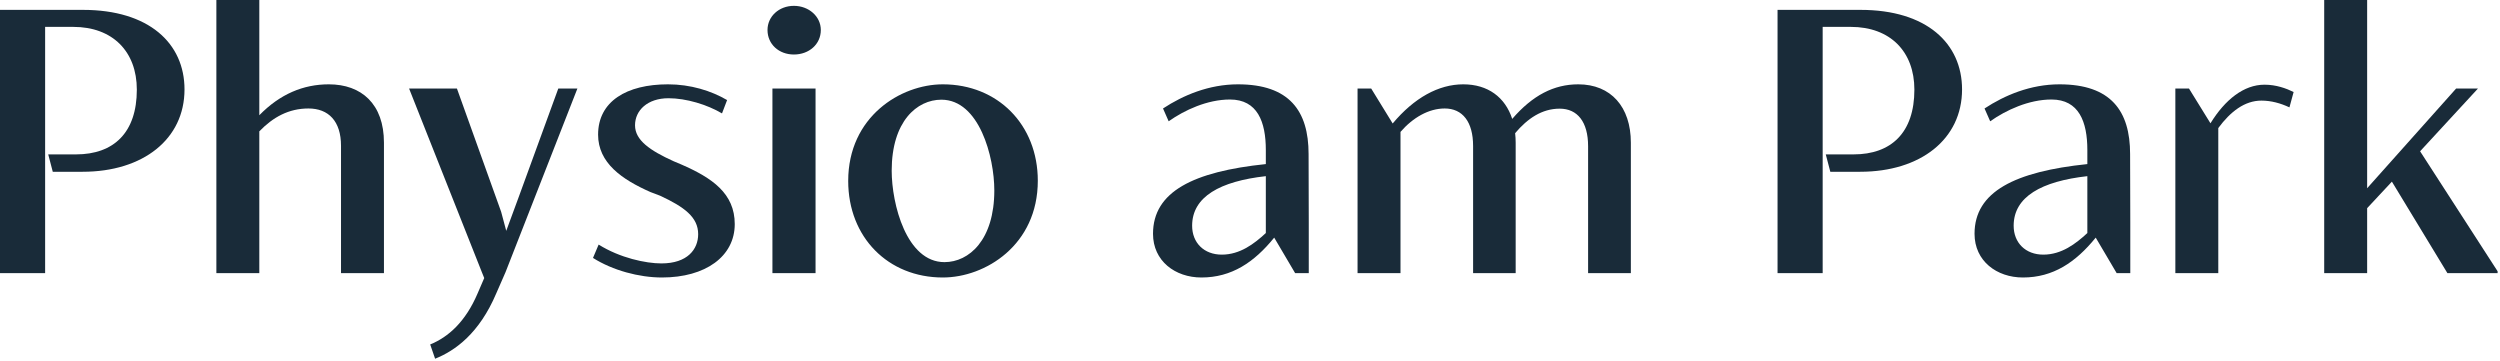
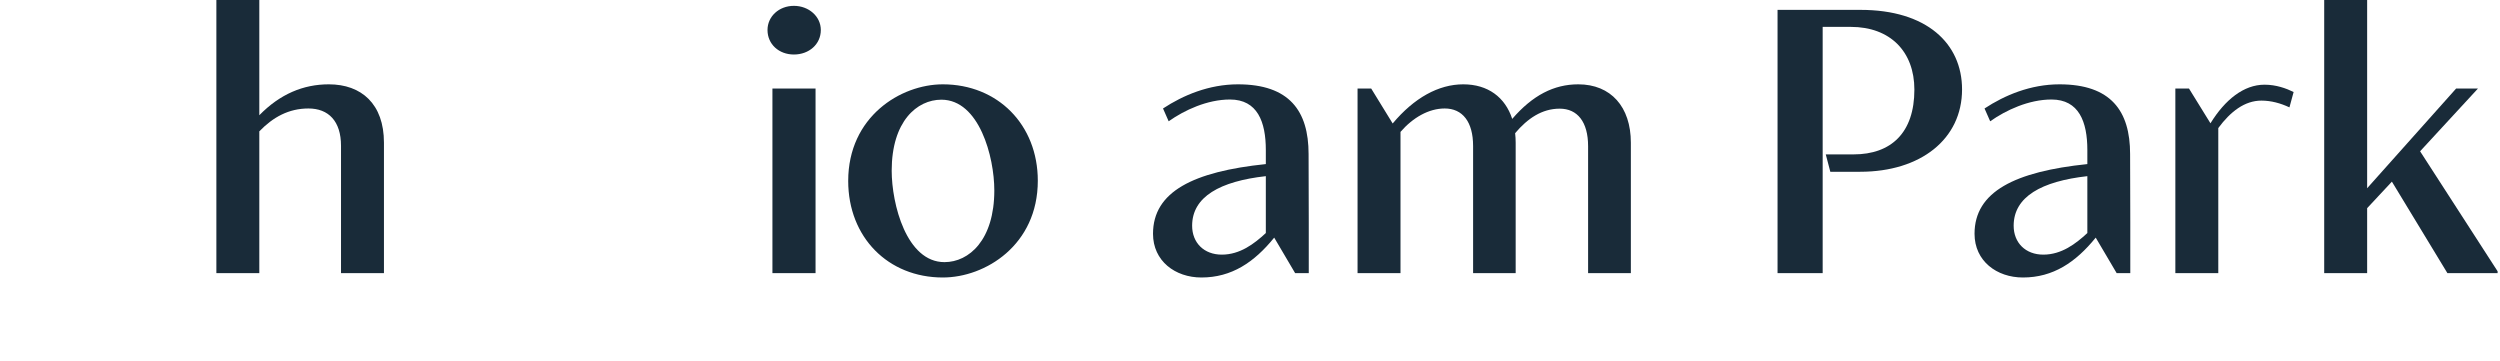
<svg xmlns="http://www.w3.org/2000/svg" width="513" height="74" viewBox="0 0 513 74" fill="none">
-   <path d="M0 2.026H17.026C30.58 2.026 37.861 8.896 37.861 18.355C37.861 28.527 29.385 35.247 16.952 35.247H10.828L9.895 31.681H15.608C23.337 31.681 28.078 27.214 28.078 18.393C28.078 10.585 23.113 5.518 15.048 5.518H9.26V56.042H0V2.026Z" fill="#192B39" />
  <path d="M78.787 29.278V56.042H69.976V29.917C69.976 24.849 67.399 22.259 63.292 22.259C59.259 22.259 56.049 24.023 53.211 26.951V56.042H44.399V-7.62939e-06H53.211V23.647C57.468 19.294 62.247 17.304 67.474 17.304C74.157 17.304 78.787 21.32 78.787 29.278Z" fill="#192B39" />
-   <path d="M118.482 18.168L103.733 55.855L101.828 60.209C98.356 68.392 93.427 71.958 89.283 73.609L88.275 70.682C91.971 69.18 95.518 66.064 98.02 60.171L99.364 57.056L98.879 55.855L83.944 18.168H93.763L102.837 43.467L103.882 47.371L106.496 40.276L114.561 18.168H118.482Z" fill="#192B39" />
-   <path d="M121.683 52.927L122.841 50.187C127.209 52.927 132.511 54.053 135.722 54.053C141.062 54.053 143.265 51.162 143.265 48.047C143.265 44.556 140.39 42.454 135.461 40.164L133.482 39.413C127.62 36.823 122.729 33.445 122.729 27.627C122.729 20.795 128.591 17.304 137.067 17.304C141.697 17.304 145.916 18.618 149.201 20.532L148.156 23.272C145.132 21.471 140.801 20.157 137.179 20.157C132.885 20.157 130.308 22.635 130.308 25.712C130.308 28.79 133.407 30.893 138.187 33.069L139.792 33.745C146.177 36.522 150.77 39.714 150.77 45.982C150.77 52.626 144.759 56.942 135.835 56.942C131.13 56.942 125.716 55.479 121.683 52.927Z" fill="#192B39" />
  <path d="M158.502 18.168H167.351V56.042H158.502V18.168ZM157.493 6.156C157.493 3.378 159.845 1.201 162.907 1.201C165.969 1.201 168.433 3.378 168.433 6.156C168.433 9.084 166.007 11.186 162.907 11.186C159.845 11.186 157.493 9.084 157.493 6.156Z" fill="#192B39" />
  <path d="M204.034 39.075C204.034 32.169 200.935 20.457 193.169 20.457C188.165 20.457 182.975 24.887 182.975 35.022C182.975 41.854 186 53.79 193.803 53.79C198.844 53.79 204.034 49.248 204.034 39.075ZM174.051 37.124C174.051 23.948 184.805 17.304 193.468 17.304C204.743 17.304 212.958 25.6 212.958 37.086C212.958 50.299 202.167 56.942 193.468 56.942C182.229 56.942 174.051 48.685 174.051 37.124Z" fill="#192B39" />
  <path d="M259.748 47.821V36.147C250.376 37.198 244.626 40.352 244.626 46.32C244.626 49.811 247.052 52.251 250.712 52.251C254.446 52.251 257.358 50.036 259.748 47.821ZM268.559 45.645V56.042H265.759L261.466 48.76C257.358 53.827 252.728 56.942 246.53 56.942C241.153 56.942 236.598 53.564 236.598 47.972C236.598 39.301 244.925 35.209 259.748 33.67V30.78C259.748 24.999 258.03 20.42 252.392 20.42C247.724 20.42 243.057 22.597 239.809 24.887L238.651 22.259C242.759 19.557 248.06 17.304 254.035 17.304C264.564 17.304 268.522 22.747 268.522 31.605L268.559 45.645Z" fill="#192B39" />
  <path d="M334.652 29.278V56.042H325.878V29.991C325.878 24.999 323.675 22.297 320.052 22.297C316.393 22.297 313.444 24.323 310.905 27.326C310.979 27.965 311.016 28.641 311.016 29.315V56.042H302.28V29.954C302.28 24.999 300.114 22.259 296.455 22.259C293.169 22.259 289.921 24.136 287.382 27.064V56.042H278.57V18.168H281.37L285.776 25.337C290.182 20.082 295.185 17.304 300.263 17.304C305.304 17.304 308.851 19.932 310.307 24.398C314.489 19.557 318.858 17.304 323.861 17.304C330.545 17.304 334.652 21.921 334.652 29.278Z" fill="#192B39" />
  <path d="M364.753 2.026H381.779C395.333 2.026 402.614 8.896 402.614 18.355C402.614 28.527 394.137 35.247 381.704 35.247H375.581L374.647 31.681H380.36C388.089 31.681 392.831 27.214 392.831 18.393C392.831 10.585 387.865 5.518 379.8 5.518H374.012V56.042H364.753V2.026Z" fill="#192B39" />
  <path d="M428.324 47.821V36.147C418.952 37.198 413.202 40.352 413.202 46.32C413.202 49.811 415.629 52.251 419.288 52.251C423.022 52.251 425.934 50.036 428.324 47.821ZM437.135 45.645V56.042H434.336L430.042 48.76C425.934 53.827 421.304 56.942 415.106 56.942C409.729 56.942 405.175 53.564 405.175 47.972C405.175 39.301 413.501 35.209 428.324 33.67V30.78C428.324 24.999 426.606 20.42 420.968 20.42C416.301 20.42 411.634 22.597 408.385 24.887L407.227 22.259C411.335 19.557 416.636 17.304 422.611 17.304C433.14 17.304 437.098 22.747 437.098 31.605L437.135 45.645Z" fill="#192B39" />
  <path d="M470.651 18.881L469.793 22.034C467.963 21.171 466.021 20.645 464.043 20.645C460.607 20.645 457.695 22.897 455.193 26.275V56.042H446.382V18.168H449.181L453.588 25.3C456.575 20.457 460.421 17.379 464.677 17.379C467.067 17.379 469.121 18.13 470.651 18.881Z" fill="#192B39" />
  <path d="M512.509 55.667V56.042H502.204L490.816 37.273L485.738 42.717V56.042H476.926V-7.62939e-06H485.738V38.625L503.997 18.168H508.477L496.603 31.043L512.509 55.667Z" fill="#192B39" />
</svg>